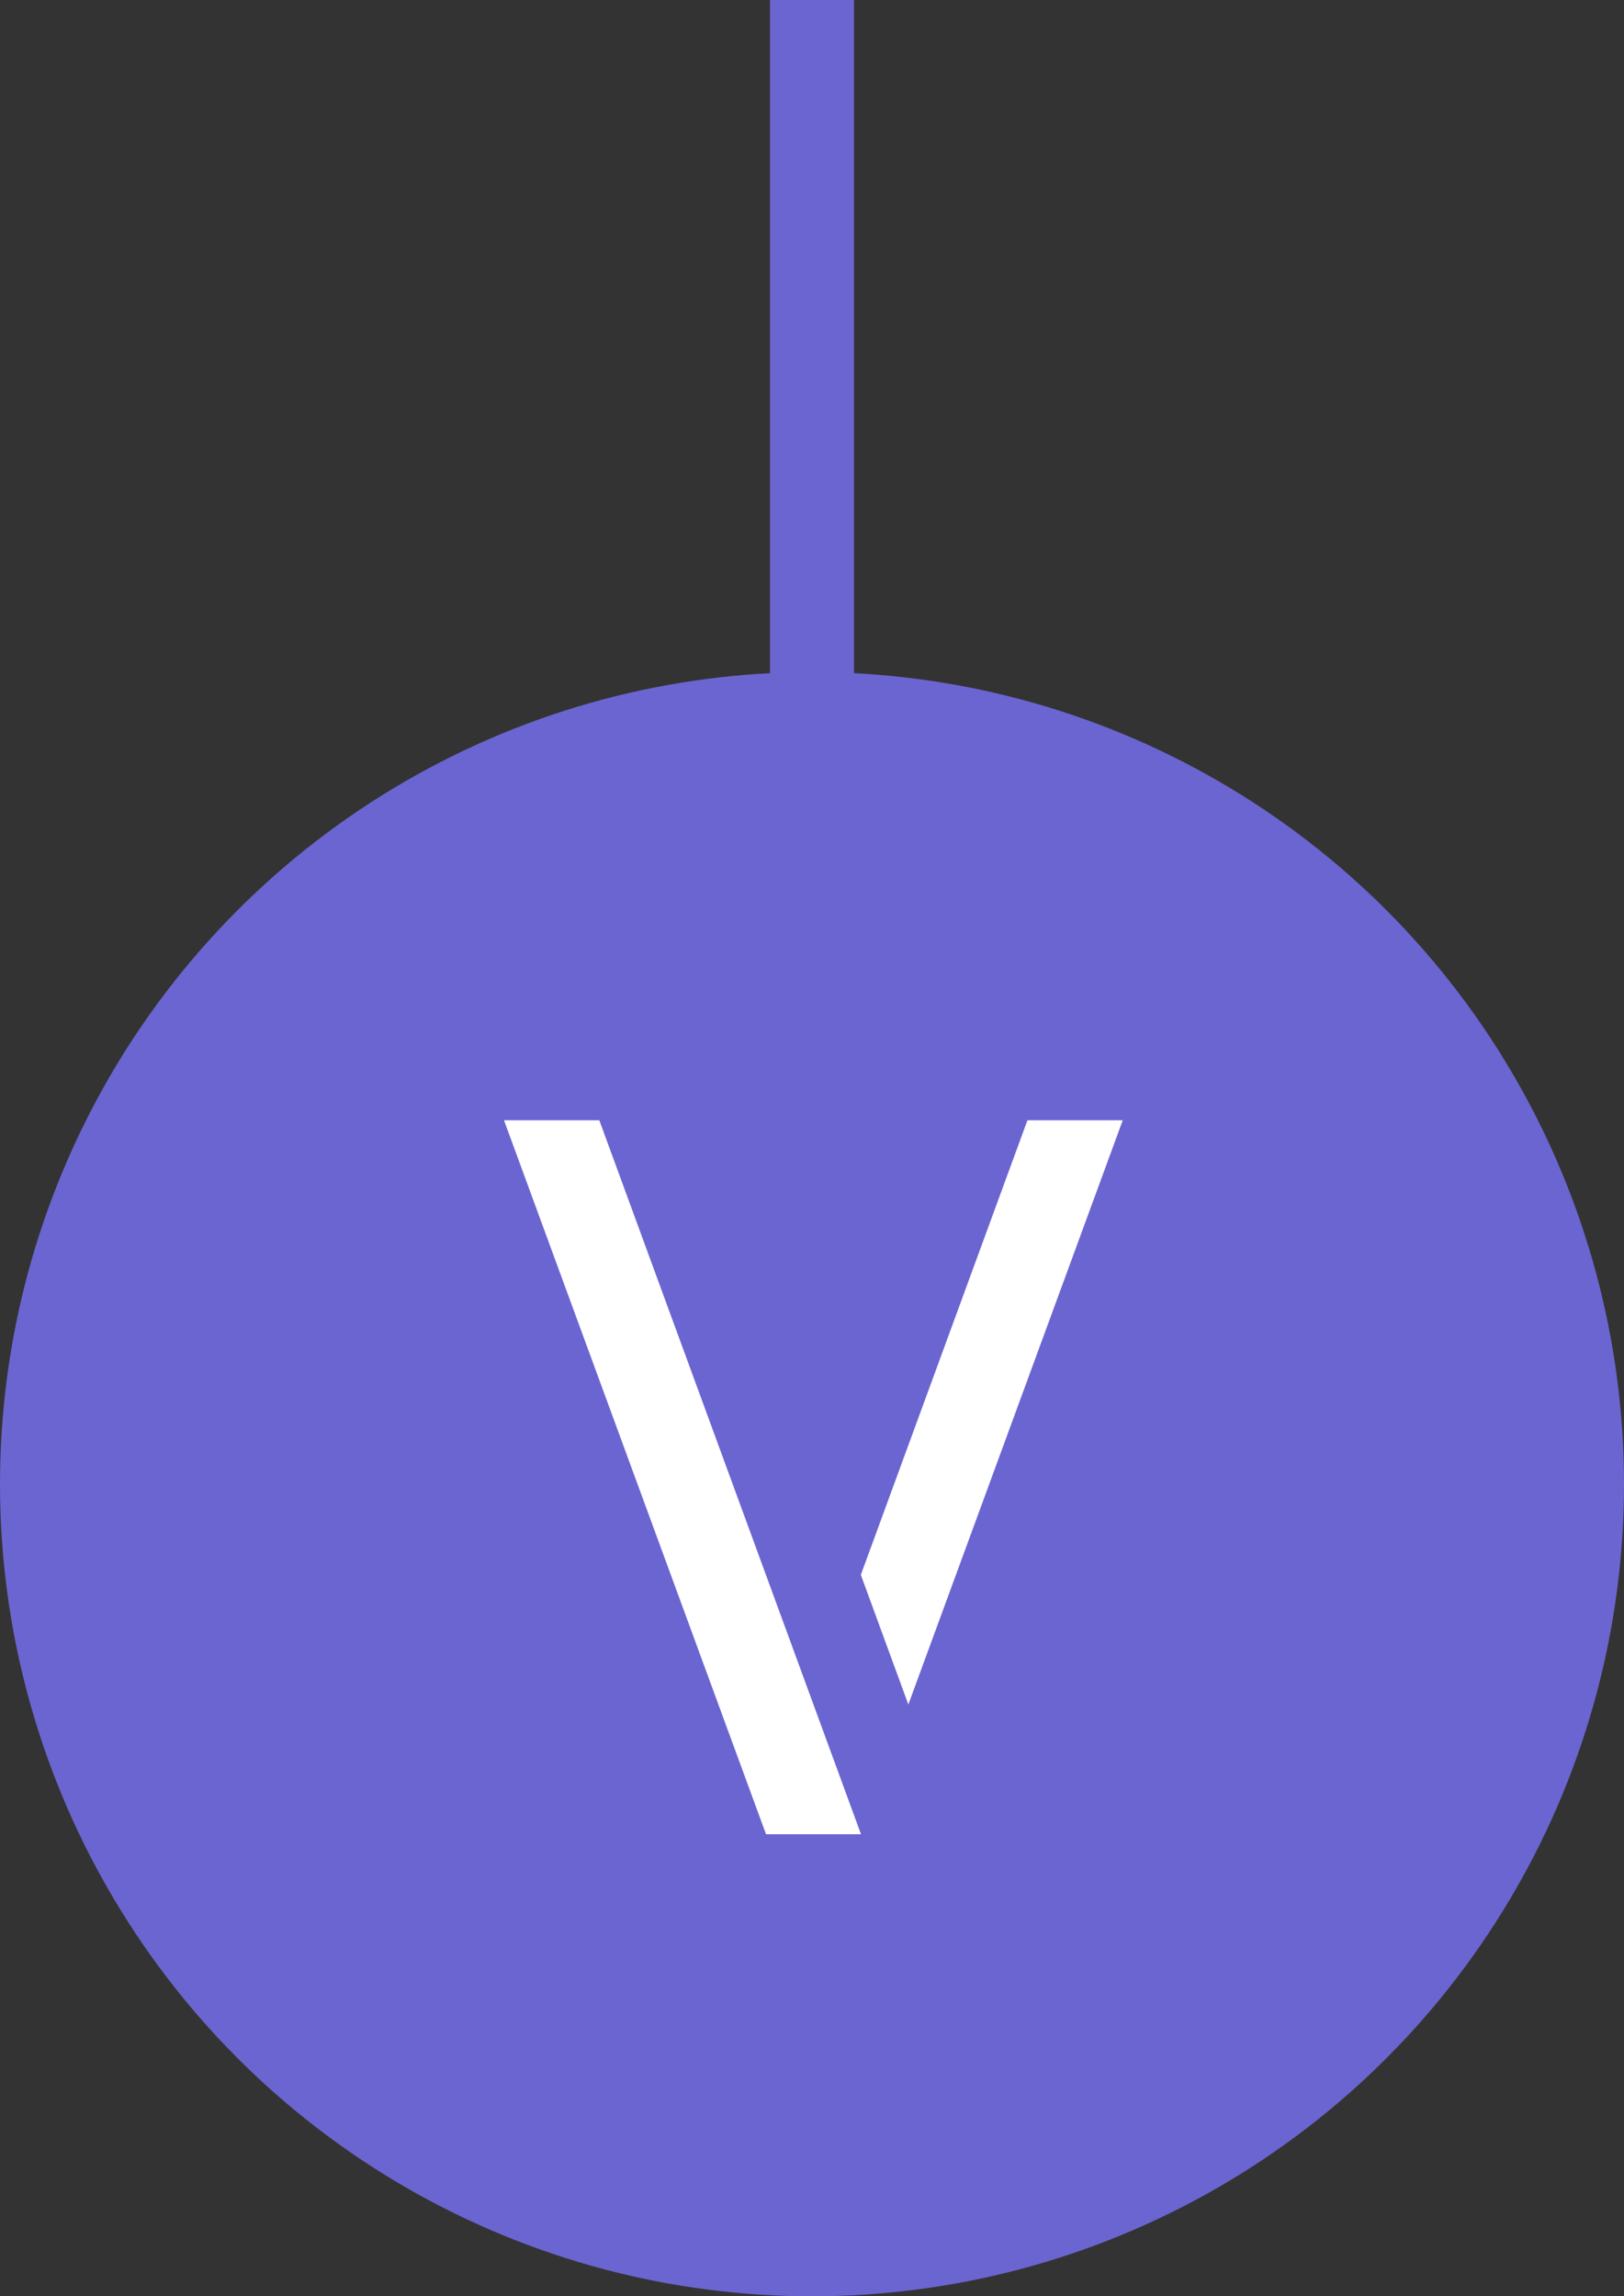
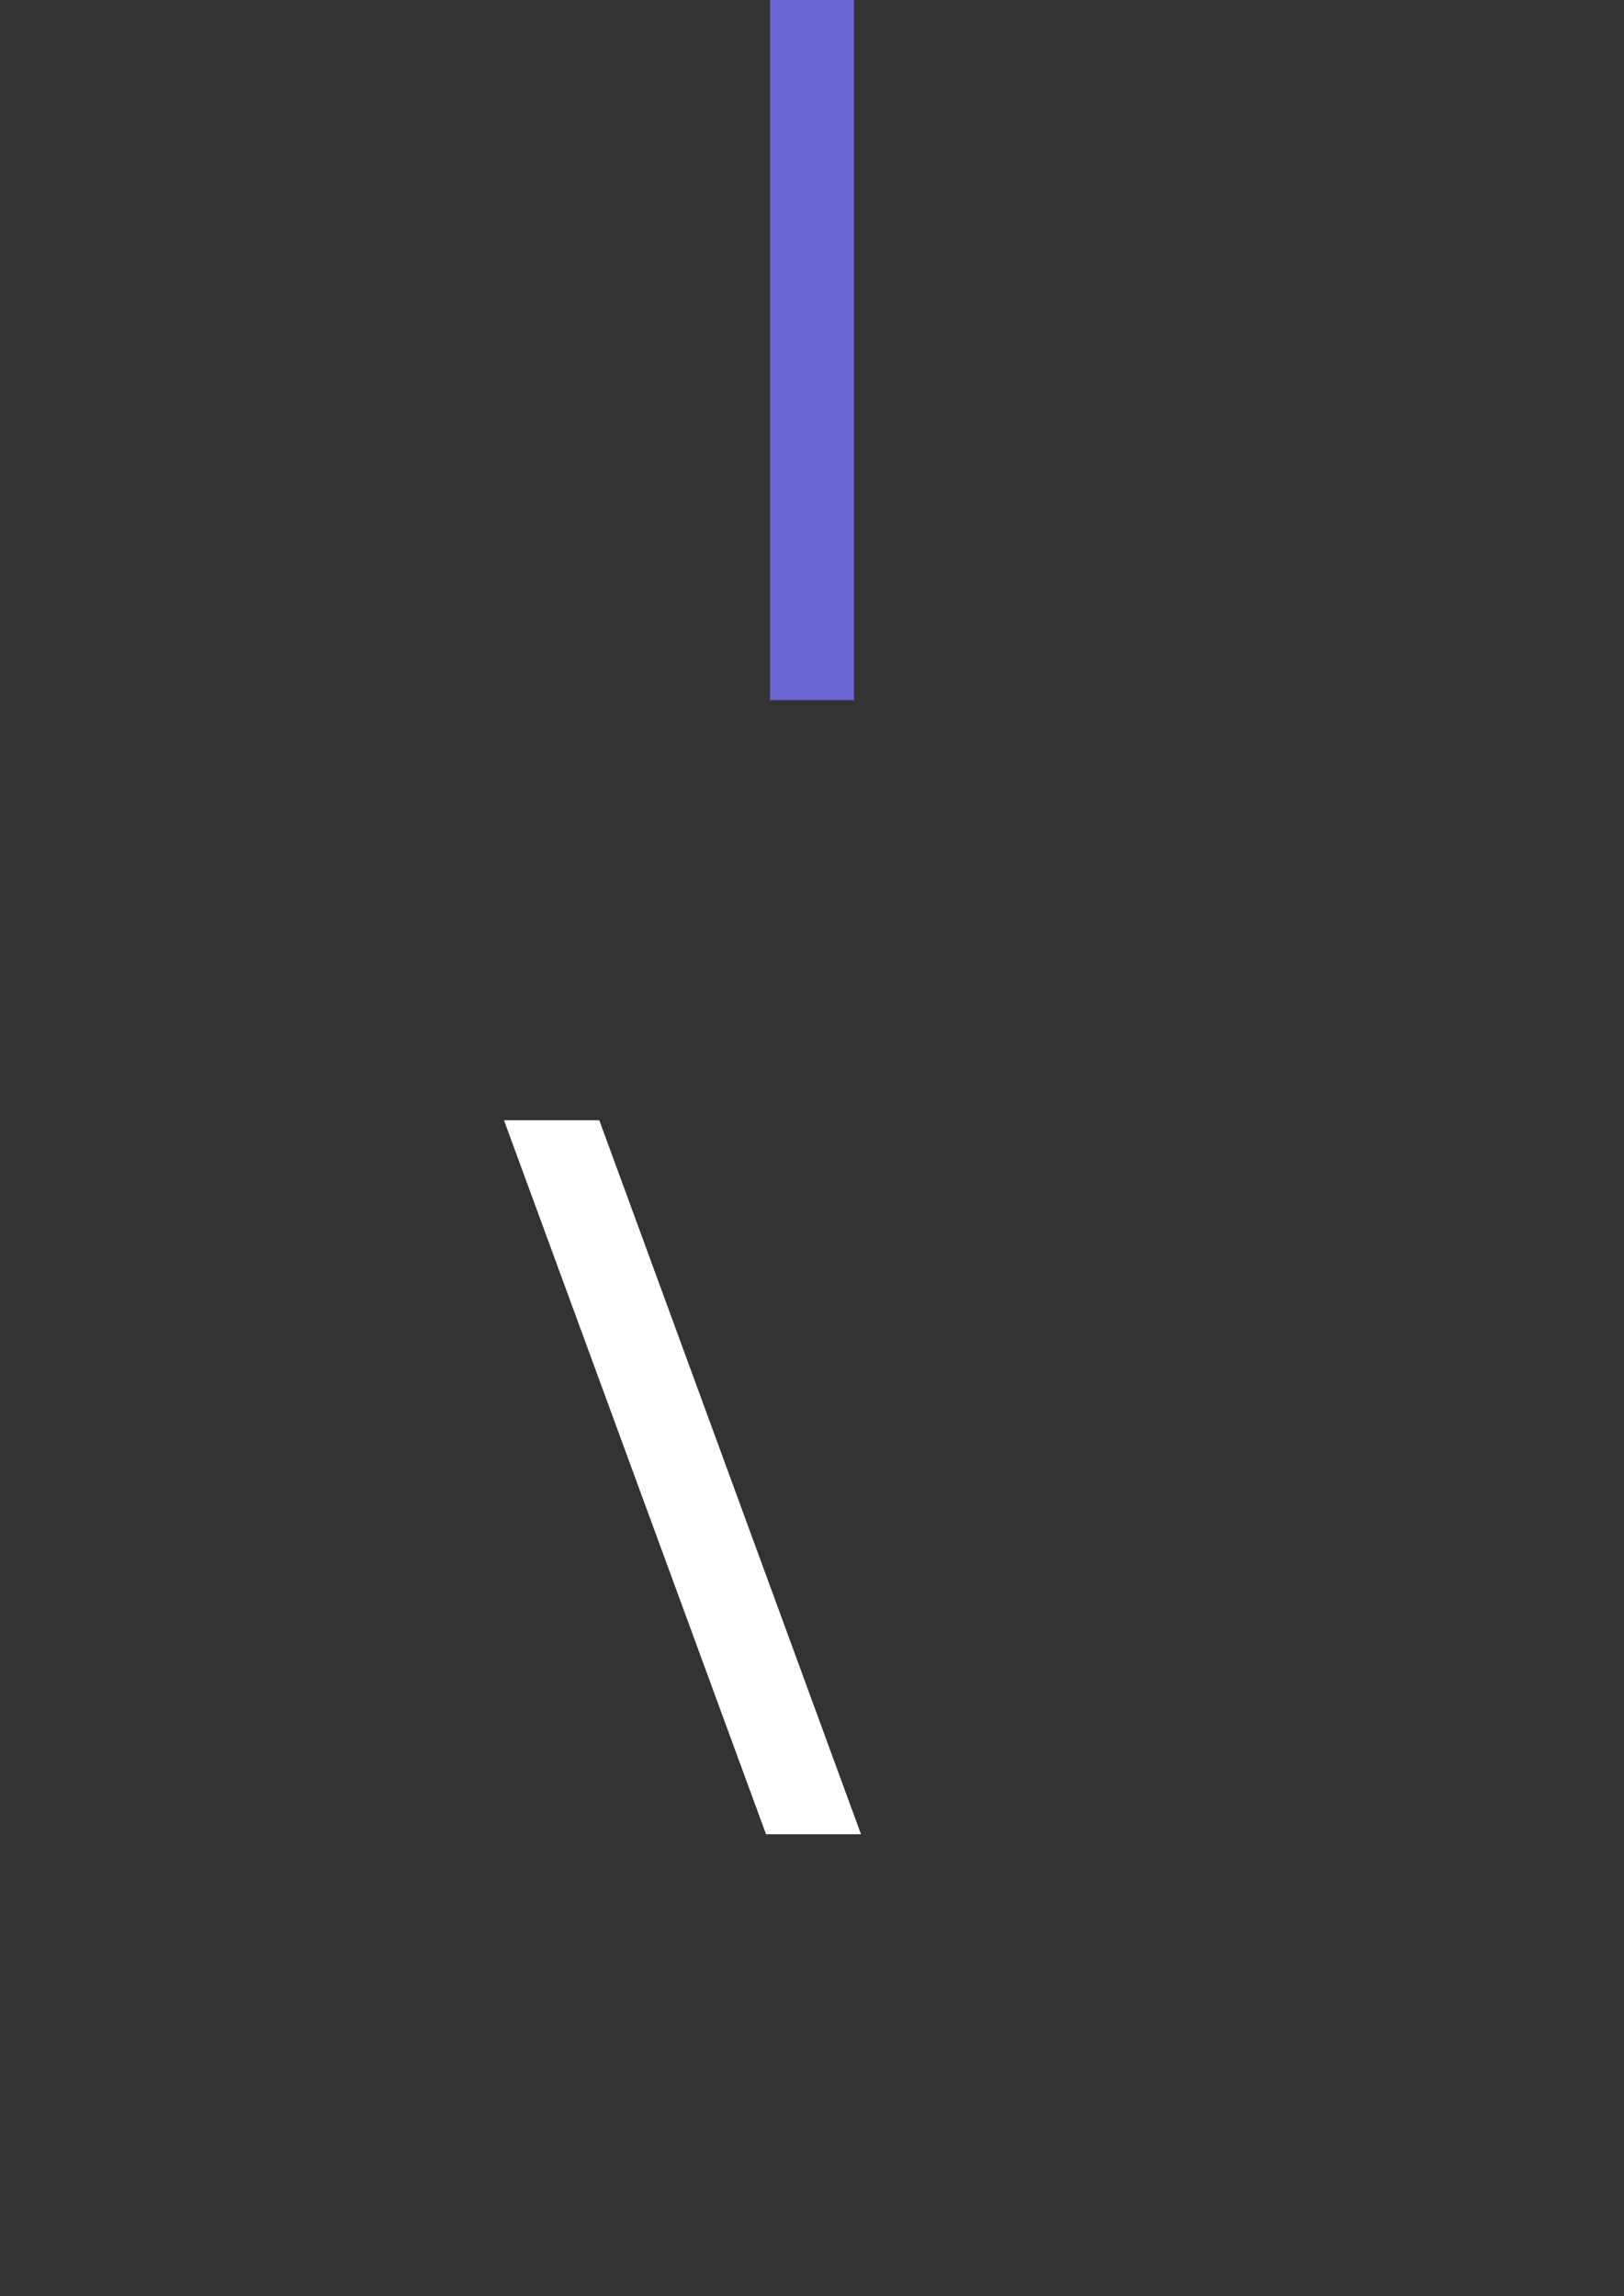
<svg xmlns="http://www.w3.org/2000/svg" width="58px" height="82px" viewBox="0 0 58 82" version="1.1">
  <rect x="0" y="0" width="58" height="82" fill="#333333" stroke="none" />
  <title>10_brand_ame</title>
  <desc>Created with Sketch.</desc>
  <g id="Page-1" stroke="none" stroke-width="1" fill="none" fill-rule="evenodd">
    <g id="Our-History" transform="translate(-164, -62)">
      <g id="10_brand_ame" transform="translate(164, 62)">
-         <circle id="Oval" fill="#6B65D1" cx="29" cy="53" r="29" />
        <g id="Group-16" transform="translate(18, 40)" fill="#FFFFFF">
          <polygon id="Fill-2" points="1.75802343e-12 0.005 9.358 25.499 12.75 25.499 3.404 0.005" />
-           <polygon id="Fill-10" points="14.441 20.867 22.098 0.005 18.694 0.005 12.744 16.237" />
        </g>
        <line x1="29" y1="0" x2="29" y2="25" id="Path-22" stroke="#6B65D1" stroke-width="3" />
      </g>
    </g>
  </g>
</svg>